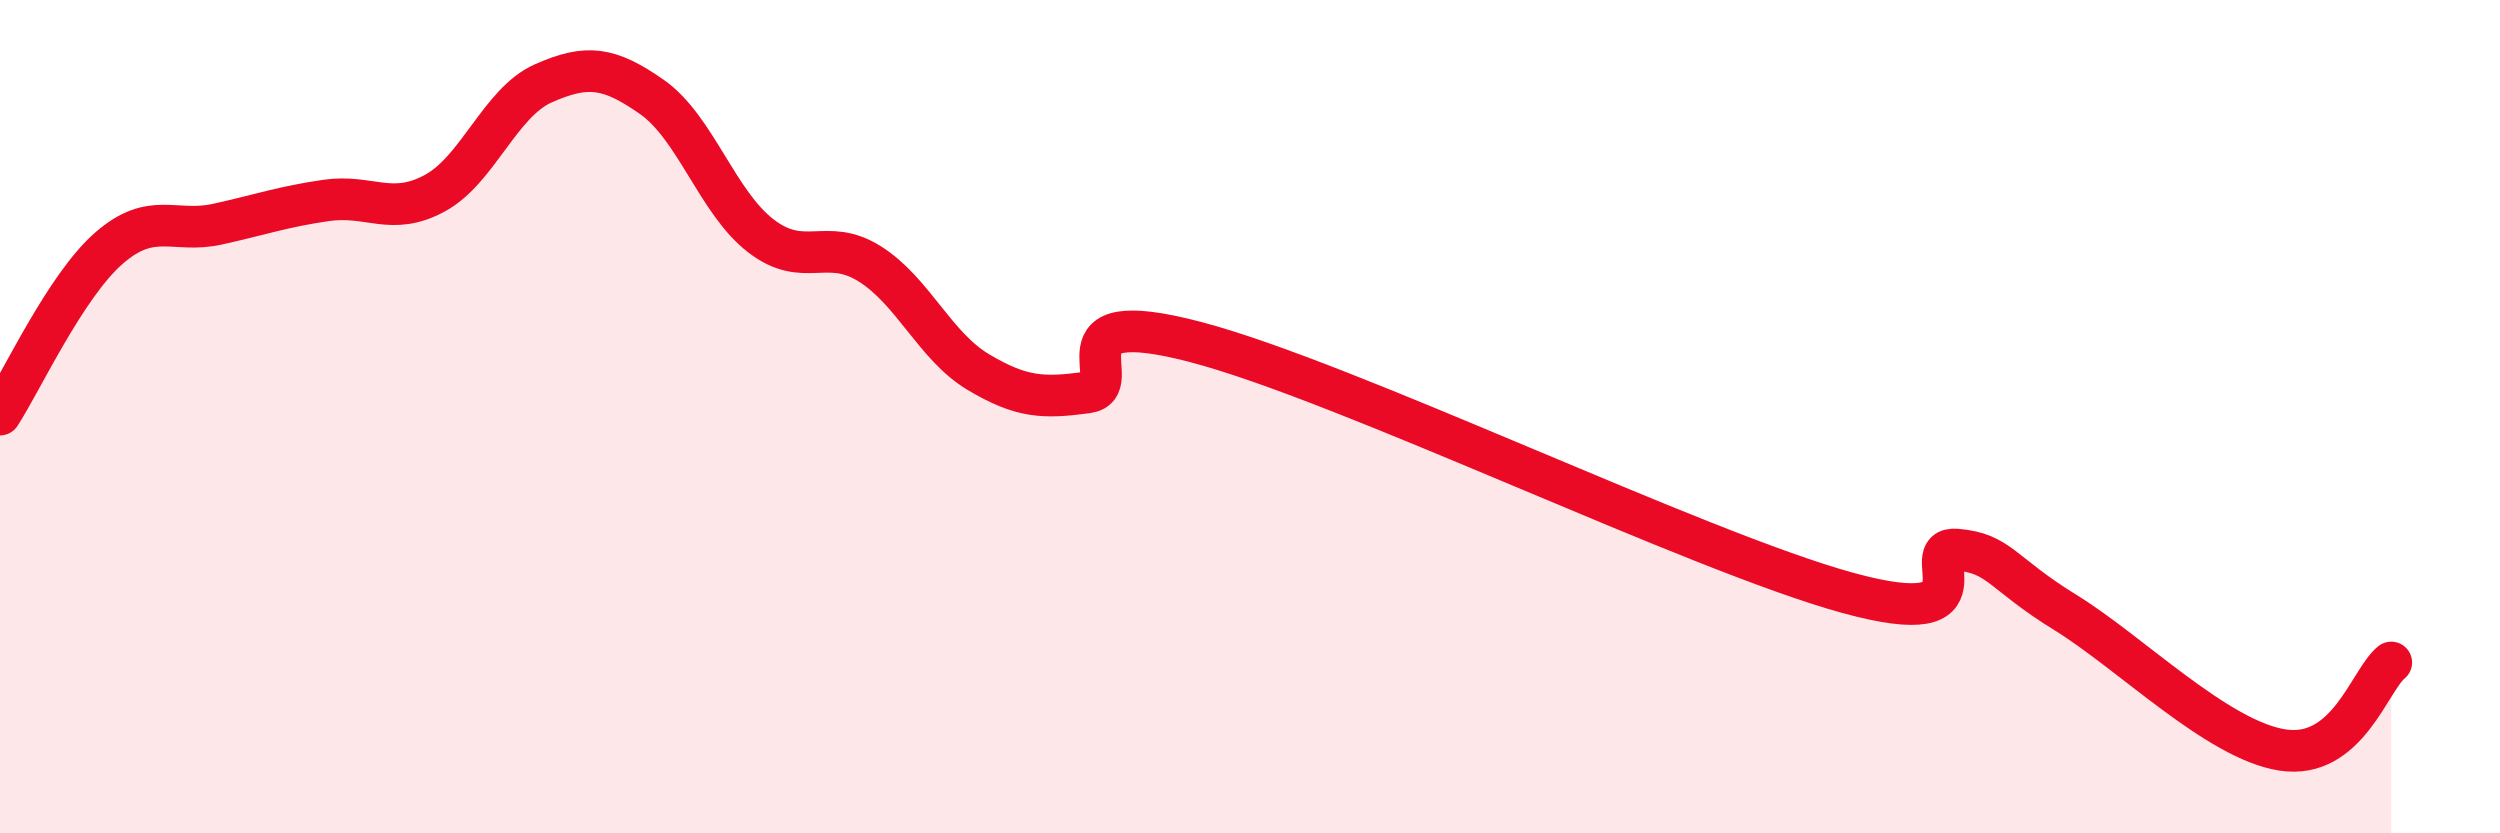
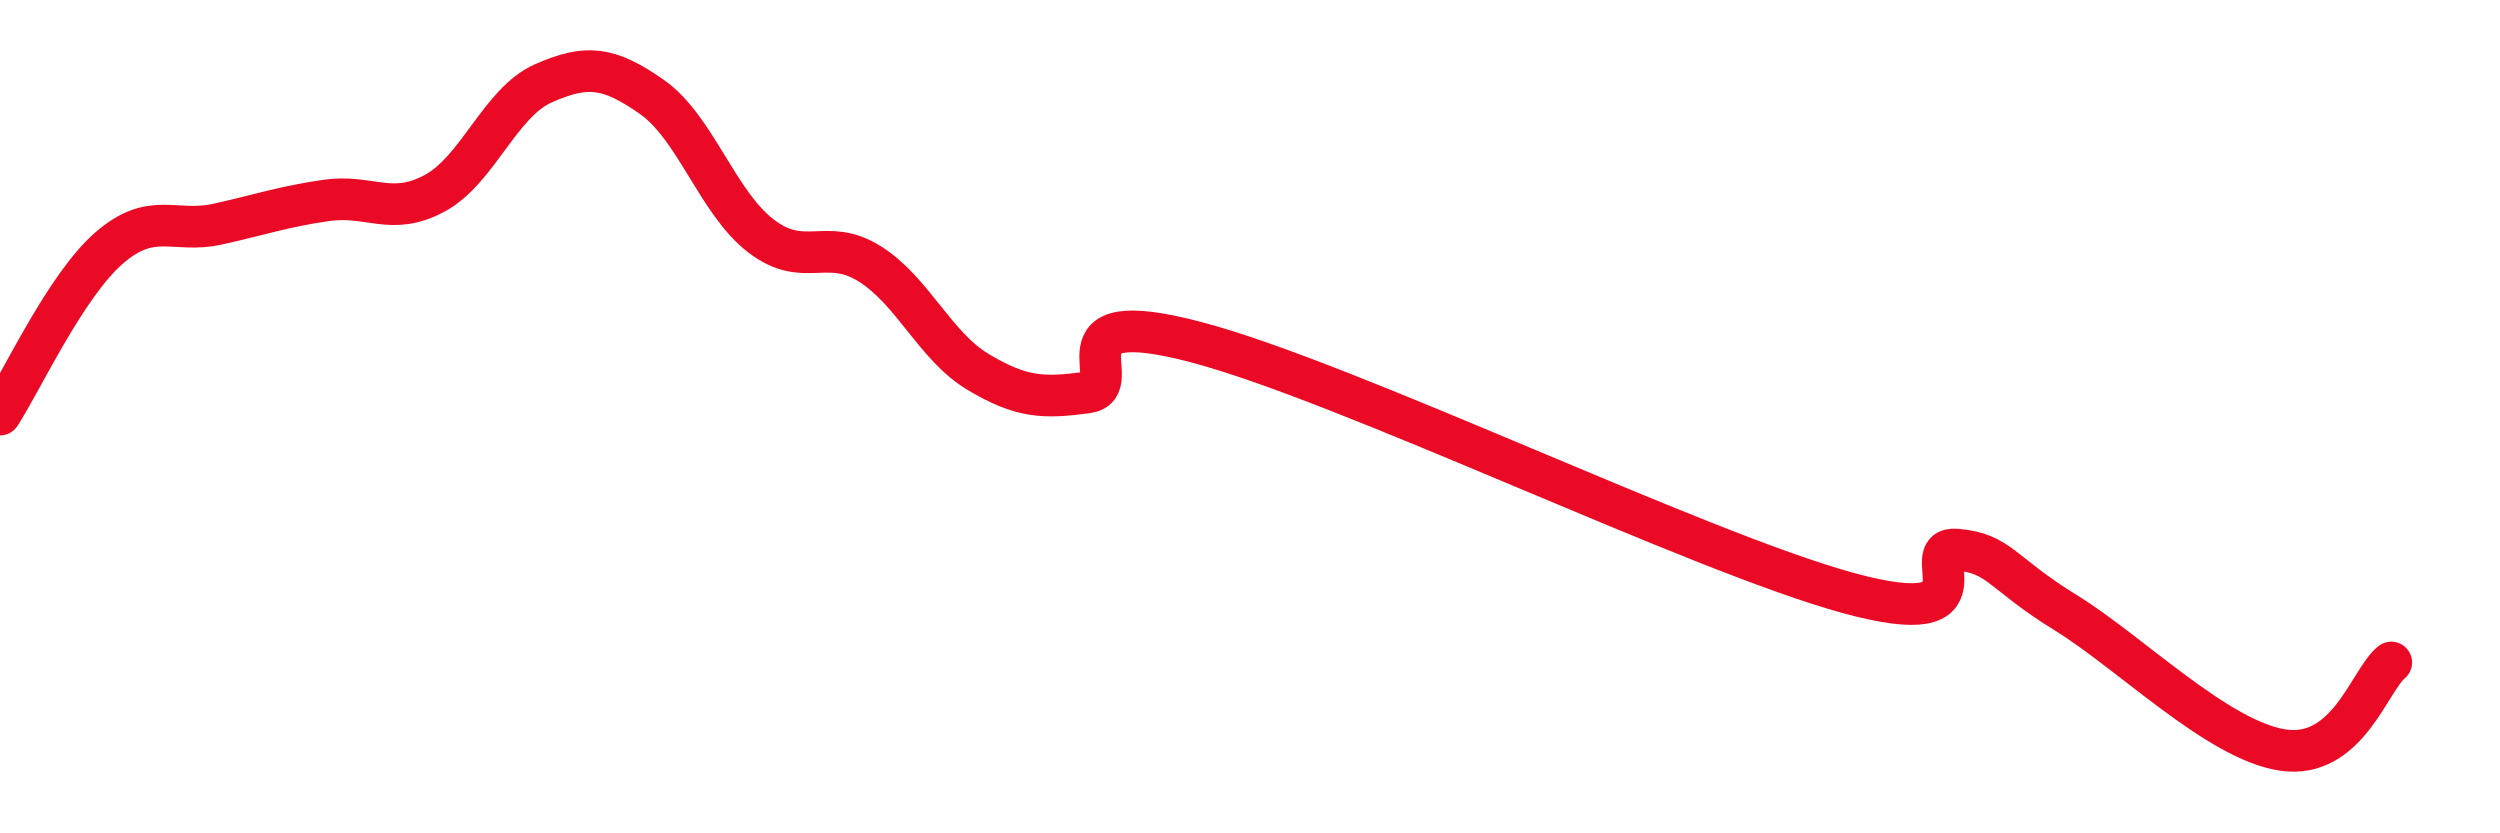
<svg xmlns="http://www.w3.org/2000/svg" width="60" height="20" viewBox="0 0 60 20">
-   <path d="M 0,9.95 C 0.52,9.15 1.57,6.87 2.61,5.96 C 3.65,5.05 4.18,5.61 5.22,5.38 C 6.26,5.15 6.79,4.96 7.83,4.81 C 8.87,4.66 9.39,5.2 10.43,4.64 C 11.47,4.08 12,2.46 13.04,2 C 14.08,1.54 14.61,1.6 15.65,2.33 C 16.69,3.06 17.22,4.86 18.26,5.66 C 19.3,6.46 19.83,5.68 20.87,6.33 C 21.91,6.98 22.44,8.31 23.48,8.93 C 24.52,9.55 25.05,9.56 26.09,9.42 C 27.13,9.28 25.05,7.25 28.7,8.21 C 32.35,9.17 40.7,13.23 44.35,14.23 C 48,15.23 45.92,13.1 46.96,13.19 C 48,13.28 48.01,13.74 49.57,14.7 C 51.13,15.66 53.22,17.76 54.78,18 C 56.34,18.24 56.87,16.32 57.39,15.9L57.39 20L0 20Z" fill="#EB0A25" opacity="0.1" stroke-linecap="round" stroke-linejoin="round" />
  <path d="M 0,9.95 C 0.52,9.15 1.57,6.87 2.61,5.96 C 3.65,5.05 4.18,5.61 5.22,5.38 C 6.26,5.15 6.79,4.96 7.83,4.81 C 8.87,4.66 9.39,5.2 10.43,4.64 C 11.47,4.08 12,2.46 13.04,2 C 14.08,1.54 14.61,1.6 15.65,2.33 C 16.69,3.06 17.22,4.86 18.26,5.66 C 19.3,6.46 19.83,5.68 20.87,6.33 C 21.91,6.98 22.44,8.31 23.48,8.93 C 24.52,9.55 25.05,9.56 26.09,9.42 C 27.13,9.28 25.05,7.25 28.7,8.21 C 32.35,9.17 40.7,13.23 44.35,14.23 C 48,15.23 45.92,13.1 46.96,13.19 C 48,13.28 48.01,13.74 49.57,14.7 C 51.13,15.66 53.22,17.76 54.78,18 C 56.34,18.24 56.87,16.32 57.39,15.9" stroke="#EB0A25" stroke-width="1" fill="none" stroke-linecap="round" stroke-linejoin="round" />
</svg>